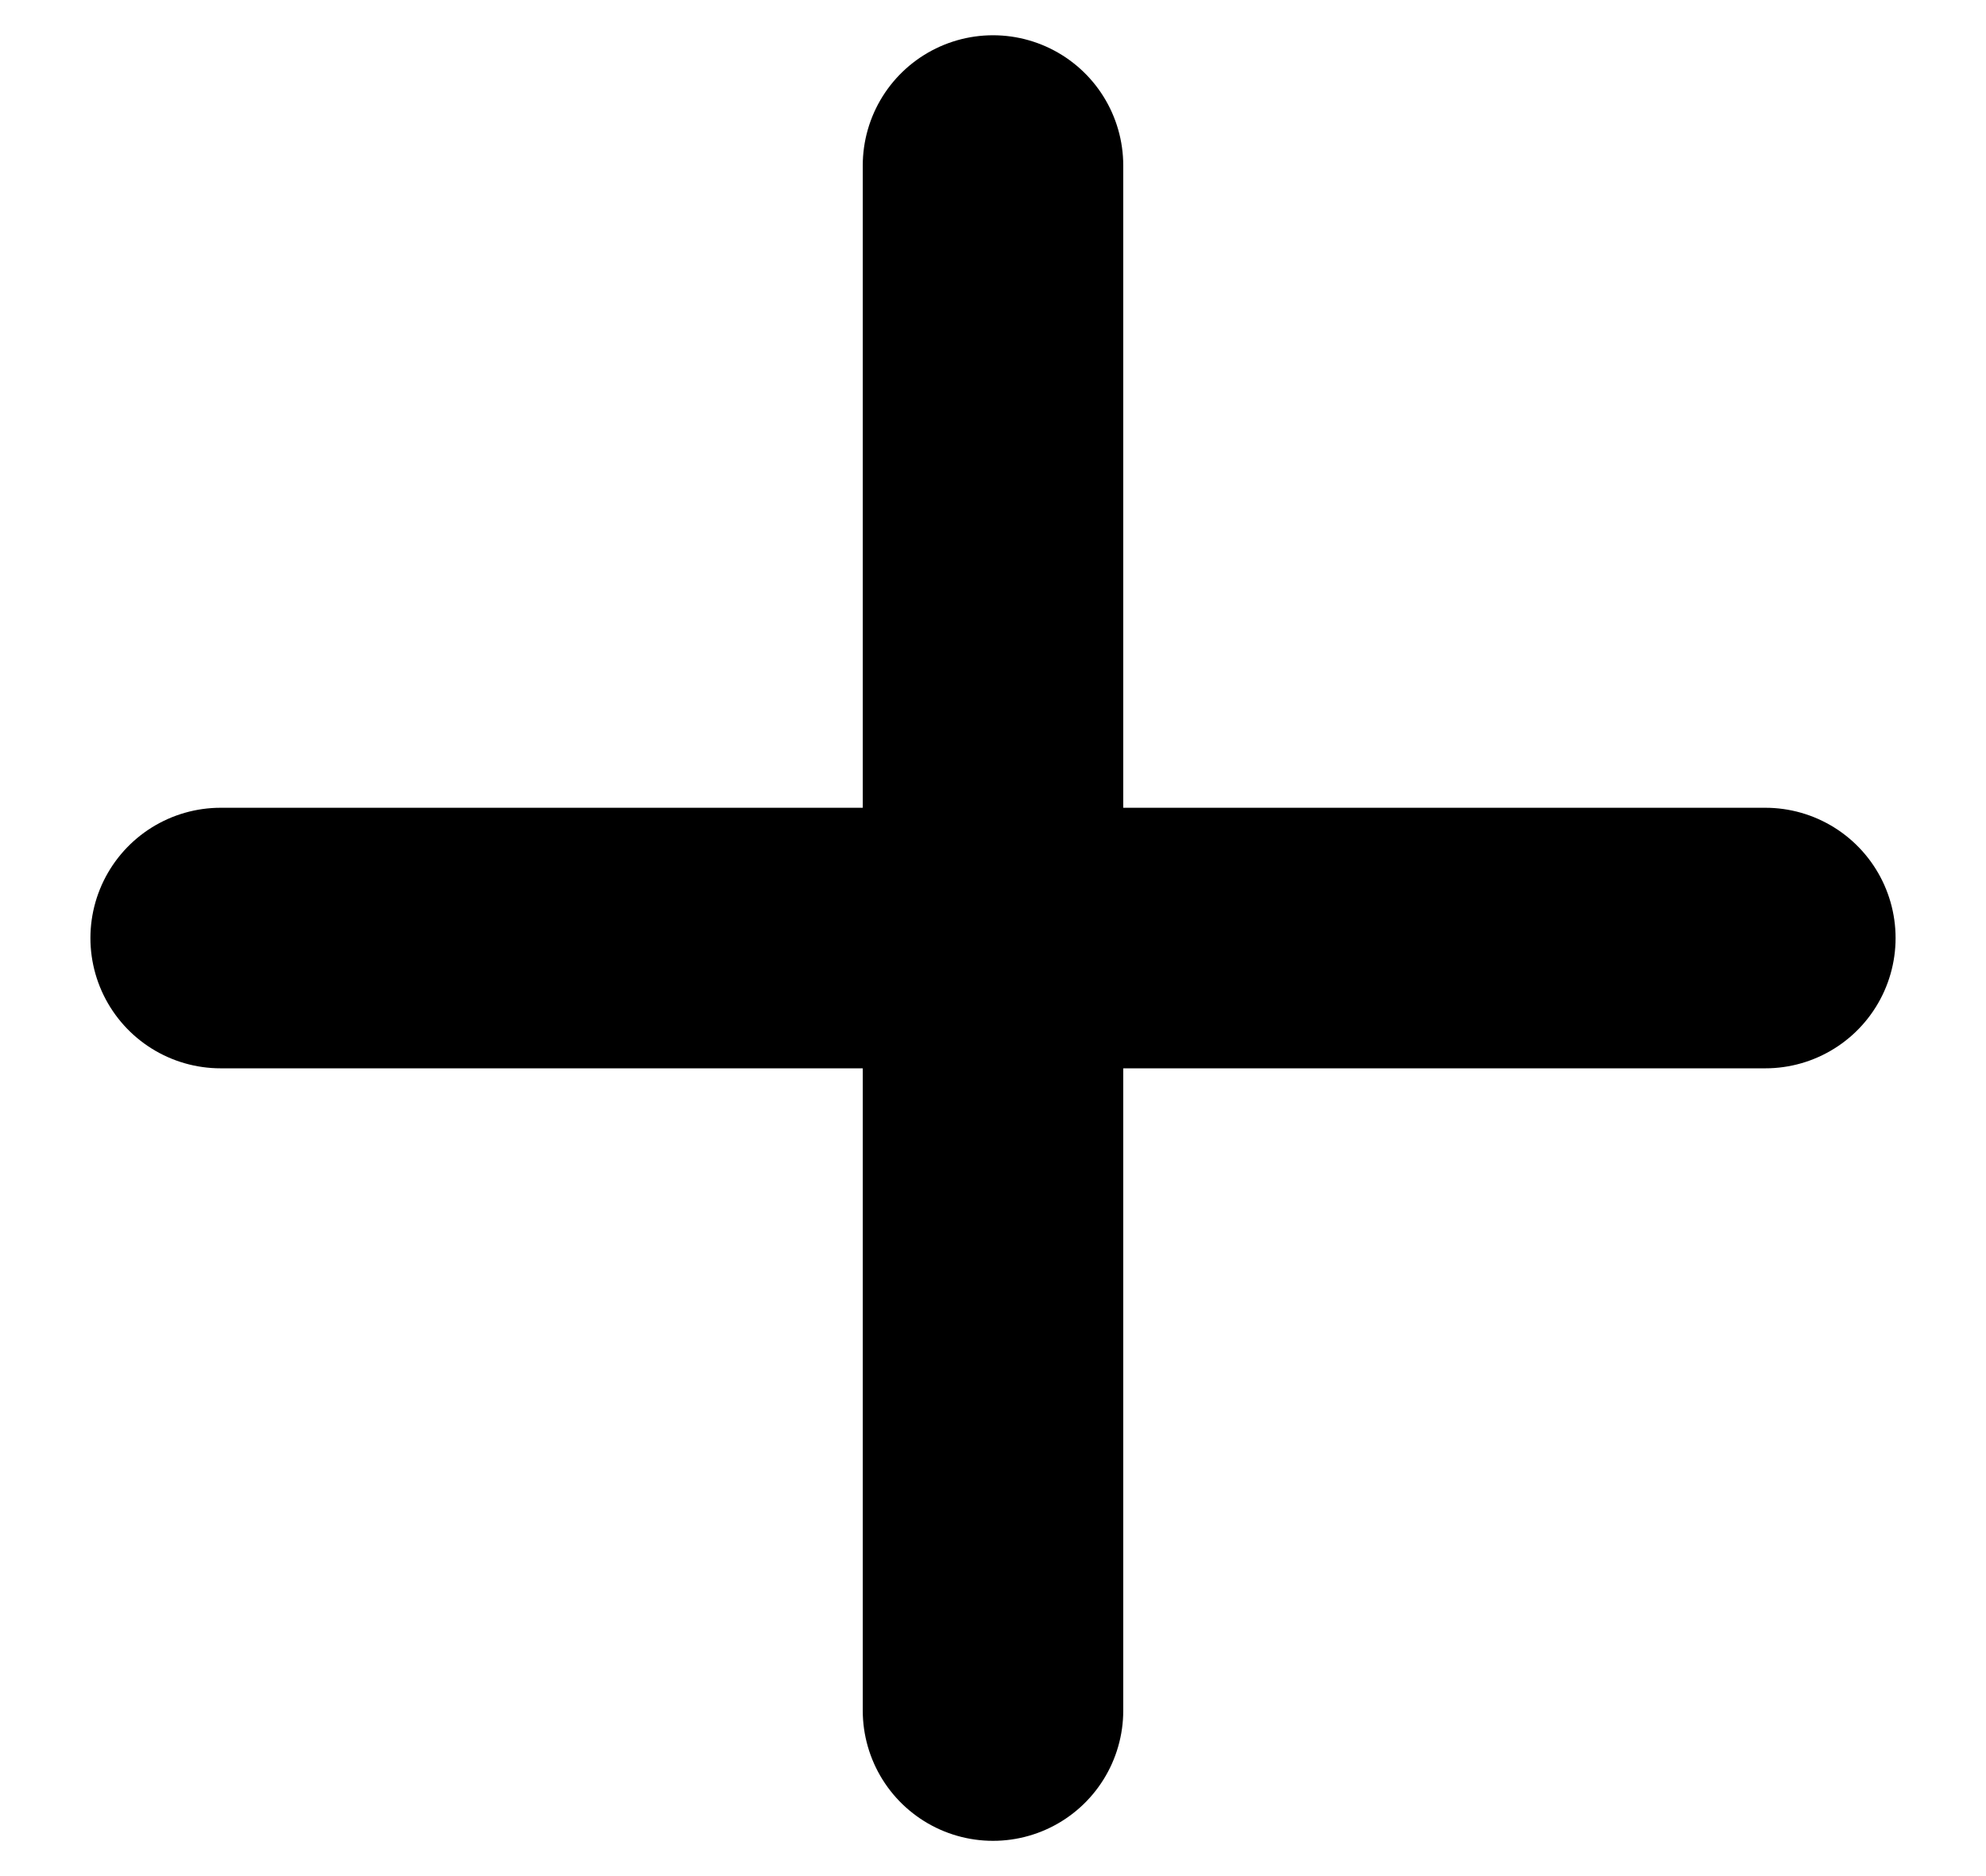
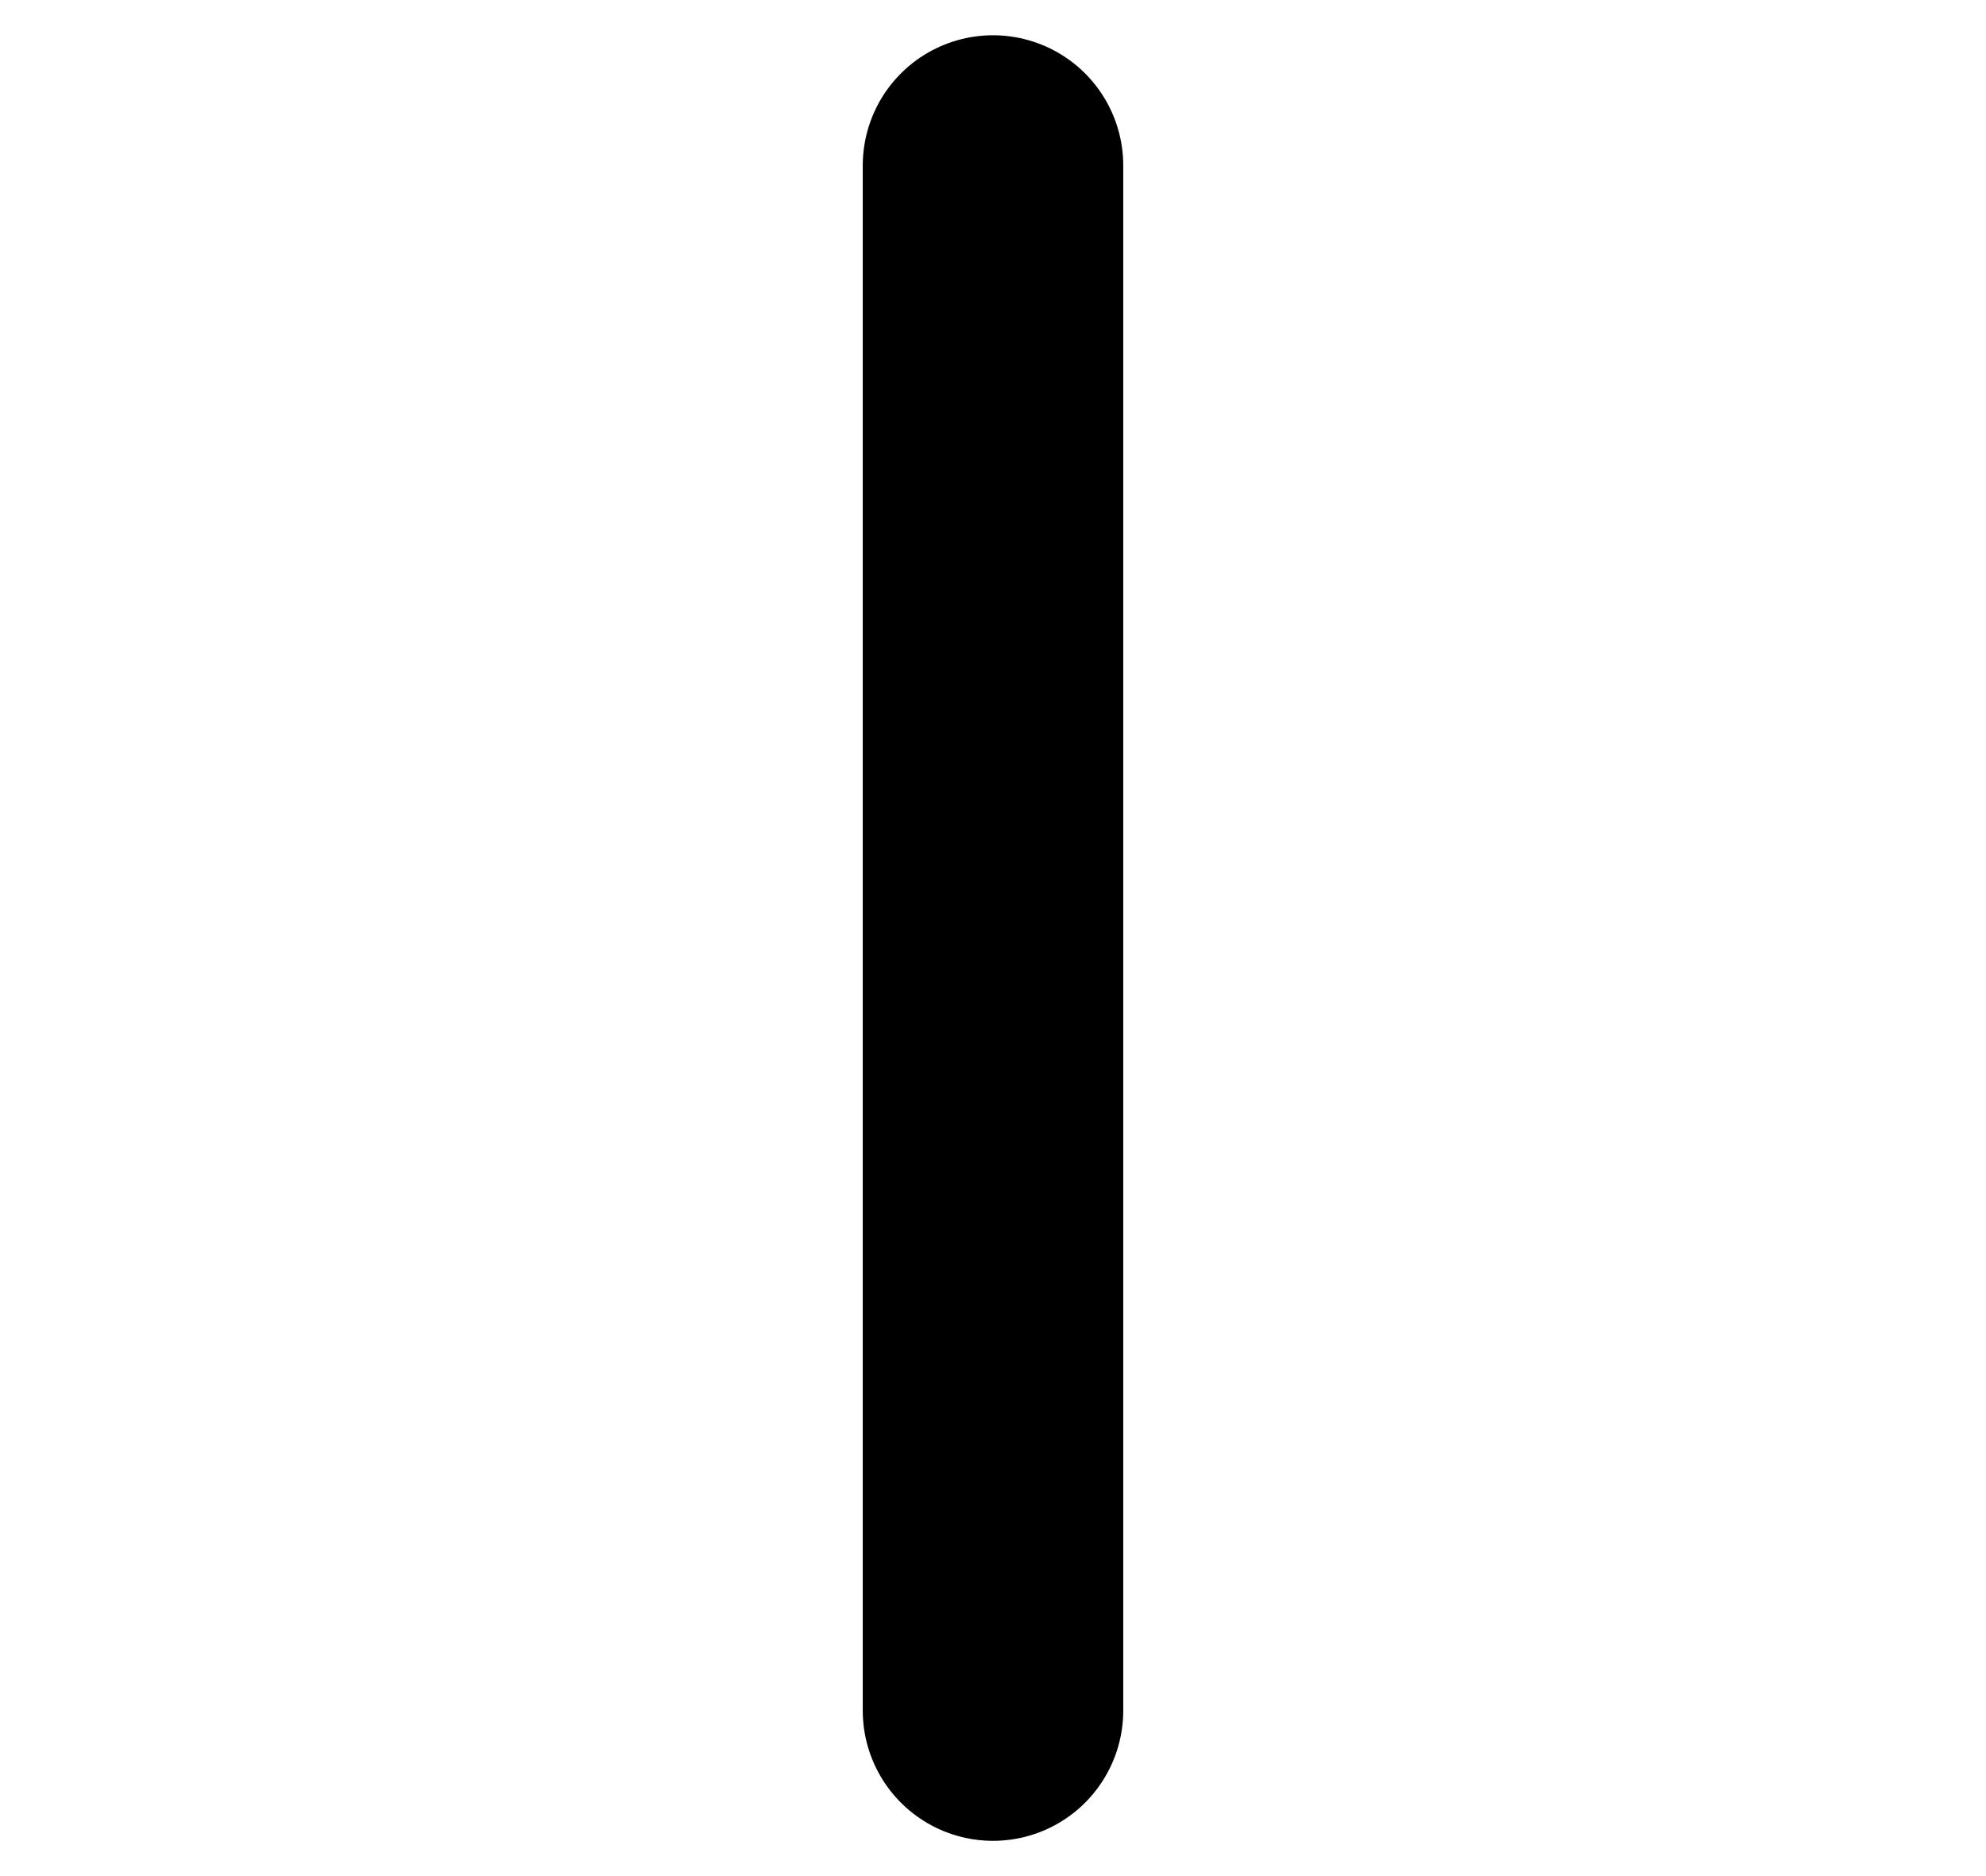
<svg xmlns="http://www.w3.org/2000/svg" width="18" height="17" viewBox="0 0 18 17" fill="none">
  <path d="M9 1.5V15.5" stroke="black" stroke-width="2.361" stroke-linecap="round" stroke-linejoin="round" />
-   <path d="M2 8.5H16" stroke="black" stroke-width="2.361" stroke-linecap="round" stroke-linejoin="round" />
</svg>